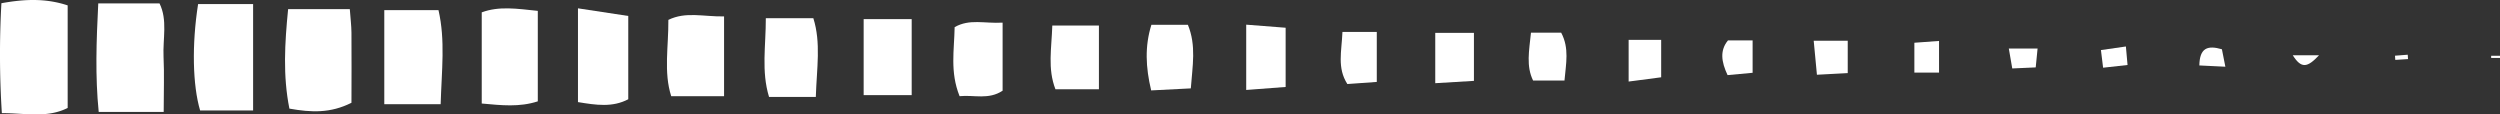
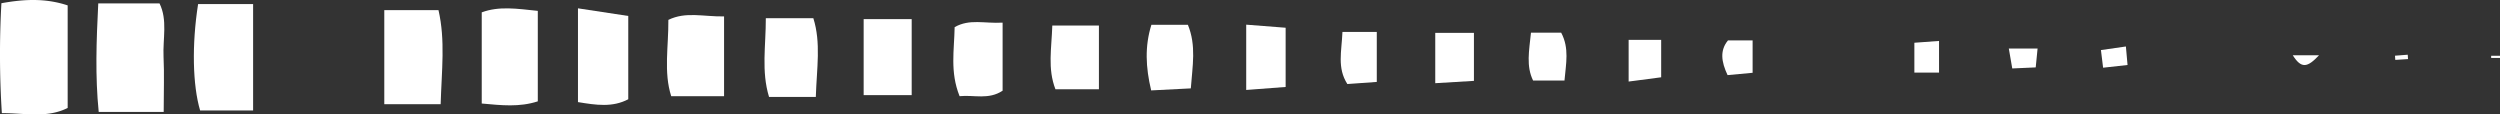
<svg xmlns="http://www.w3.org/2000/svg" width="645.402" height="29.544" viewBox="0 0 645.402 29.544">
  <rect x="0" y="0" width="645.402" height="29.544" fill="#333333" stroke="none" />
  <g id="white_dashed_border_left" data-name="white dashed border left" transform="translate(385 5189.628)">
    <path id="Path_2521" data-name="Path 2521" d="M573.262,310.342H556.485c-.929-9.25-.6-18.326-.116-28.022h15.809c2.128,4.277.832,9.134,1.045,13.8C573.437,300.53,573.262,304.981,573.262,310.342Z" transform="translate(-916.003 -5471.078)" fill="#fff" />
    <path id="Path_2522" data-name="Path 2522" d="M560.5,283.263v26.474c-5.341,2.671-10.74,1.355-16.99,1.335a238.991,238.991,0,0,1-.116-28.37C549.26,281.638,554.774,281.367,560.5,283.263Z" transform="translate(-928.031 -5471.498)" fill="#fff" />
-     <path id="Path_2523" data-name="Path 2523" d="M597.783,283.109c.174,2.361.406,4.219.426,6.057.058,6.038,0,12.076,0,18.094-5.418,2.729-10.353,2.516-16.023,1.509-1.7-8.5-1.2-16.894-.329-25.68h15.906Z" transform="translate(-892.475 -5470.356)" fill="#fff" />
    <path id="Path_2524" data-name="Path 2524" d="M569.99,282.41h14.2v27.48H570.512C568.577,303.388,568.345,292.86,569.99,282.41Z" transform="translate(-903.847 -5470.993)" fill="#fff" />
    <path id="Path_2525" data-name="Path 2525" d="M608.852,307.507H594.3V283.22h13.991c1.8,7.8.813,15.578.561,24.287Z" transform="translate(-880.092 -5470.235)" fill="#fff" />
    <path id="Path_2526" data-name="Path 2526" d="M621.774,283.632V306.99c-4.78,1.548-9.366,1.026-14.474.561V284.019C611.77,282.355,616.356,283.071,621.774,283.632Z" transform="translate(-867.935 -5470.455)" fill="#fff" />
    <path id="Path_2527" data-name="Path 2527" d="M620.14,282.98c5.07.774,8.766,1.335,12.984,1.974v21.5c-4.083,2.148-8.3,1.509-12.984.735V282.98Z" transform="translate(-855.93 -5470.459)" fill="#fff" />
    <path id="Path_2528" data-name="Path 2528" d="M646.758,284.232v20.591H633.115c-1.993-6.193-.677-12.831-.735-19.7,4.509-2.187,8.94-.813,14.378-.89Z" transform="translate(-844.833 -5469.621)" fill="#fff" />
    <path id="Path_2529" data-name="Path 2529" d="M670.654,284.42v19.623h-12.4V284.42Z" transform="translate(-820.293 -5469.113)" fill="#fff" />
    <path id="Path_2530" data-name="Path 2530" d="M658.274,304.62H646.2c-2.032-6.638-.813-13.217-.832-20.32h12.268c2.012,6.367.871,12.889.639,20.32Z" transform="translate(-832.663 -5469.226)" fill="#fff" />
    <path id="Path_2531" data-name="Path 2531" d="M682.94,284.941v17.591c-3.619,2.4-7.353,1.045-11.107,1.413-2.516-6.27-1.374-11.921-1.277-17.823,3.89-2.206,7.644-.89,12.365-1.161Z" transform="translate(-809.106 -5468.745)" fill="#fff" />
    <path id="Path_2532" data-name="Path 2532" d="M695.668,301.729H684.445c-2.071-5.322-.987-10.605-.813-16.449h12.036Z" transform="translate(-796.969 -5468.309)" fill="#fff" />
    <path id="Path_2533" data-name="Path 2533" d="M697.207,285.18h9.443c2.206,5.38,1.18,10.605.755,16.411-3.619.194-6.715.348-10.237.522-1.432-5.98-1.664-11.437.058-16.933Z" transform="translate(-784.982 -5468.402)" fill="#fff" />
    <path id="Path_2534" data-name="Path 2534" d="M709.29,285.16l10.178.793v15.288c-3.483.271-6.463.484-10.178.774V285.179Z" transform="translate(-772.567 -5468.42)" fill="#fff" />
    <path id="Path_2535" data-name="Path 2535" d="M734.51,286.25h9.985v12.4c-3.154.194-6.212.368-9.985.6V286.269Z" transform="translate(-748.984 -5467.401)" fill="#fff" />
    <path id="Path_2536" data-name="Path 2536" d="M722.349,286.13h8.863v12.908l-7.6.542C720.936,295.38,722.136,291.258,722.349,286.13Z" transform="translate(-760.78 -5467.515)" fill="#fff" />
    <path id="Path_2537" data-name="Path 2537" d="M747.568,286.23h7.8c2.129,4.006,1.239,7.934.852,12.347h-8.108C746.291,294.861,747.084,290.933,747.568,286.23Z" transform="translate(-737.331 -5467.419)" fill="#fff" />
    <path id="Path_2538" data-name="Path 2538" d="M768.708,287.19v9.657c-2.612.348-5.205.677-8.4,1.1V287.19Z" transform="translate(-724.859 -5466.522)" fill="#fff" />
-     <path id="Path_2539" data-name="Path 2539" d="M785,287.3h8.785v8.36c-2.612.135-4.993.271-7.953.426C785.561,293.2,785.329,290.764,785,287.3Z" transform="translate(-701.773 -5466.418)" fill="#fff" />
    <path id="Path_2540" data-name="Path 2540" d="M774.245,287.26h6.386v8.36c-2.187.194-4.257.387-6.463.6-1.645-3.483-2.012-6.386.1-8.96Z" transform="translate(-713.175 -5466.457)" fill="#fff" />
    <path id="Path_2541" data-name="Path 2541" d="M804.8,295.5H798.43v-7.7c2.225-.155,4.006-.29,6.366-.464Z" transform="translate(-689.215 -5466.393)" fill="#fff" />
    <path id="Path_2542" data-name="Path 2542" d="M818.461,288.33c-.193,1.935-.31,3.116-.484,4.9-2.051.1-3.831.174-6.057.271-.29-1.7-.542-3.116-.89-5.148h7.431Z" transform="translate(-677.434 -5465.458)" fill="#fff" />
    <path id="Path_2543" data-name="Path 2543" d="M823.881,293.547c-.252-2.051-.368-2.961-.561-4.548,2.07-.29,4.025-.581,6.444-.929.174,1.858.271,3.019.426,4.78-2.051.232-3.831.426-6.308.7Z" transform="translate(-665.942 -5465.7)" fill="#fff" />
-     <path id="Path_2544" data-name="Path 2544" d="M843.165,293.161c-2.98-.136-4.683-.232-6.715-.329.077-4.509,2.09-5.264,5.825-4.18.213,1.026.426,2.167.89,4.509Z" transform="translate(-653.664 -5465.565)" fill="#fff" />
    <path id="Path_2545" data-name="Path 2545" d="M848.91,289.24H855.7C852.722,292.394,851.174,292.82,848.91,289.24Z" transform="translate(-642.012 -5464.606)" fill="#fff" />
    <path id="Path_2546" data-name="Path 2546" d="M865.936,290.292c-1.1.077-2.206.135-3.309.213-.019-.368-.039-.716-.077-1.084,1.1-.077,2.206-.174,3.29-.252.019.387.058.755.077,1.142Z" transform="translate(-629.259 -5464.67)" fill="#fff" />
    <path id="Path_2547" data-name="Path 2547" d="M877.663,289.871H875.38v-.561h2.283Z" transform="translate(-617.261 -5464.541)" fill="#fff" />
  </g>
</svg>